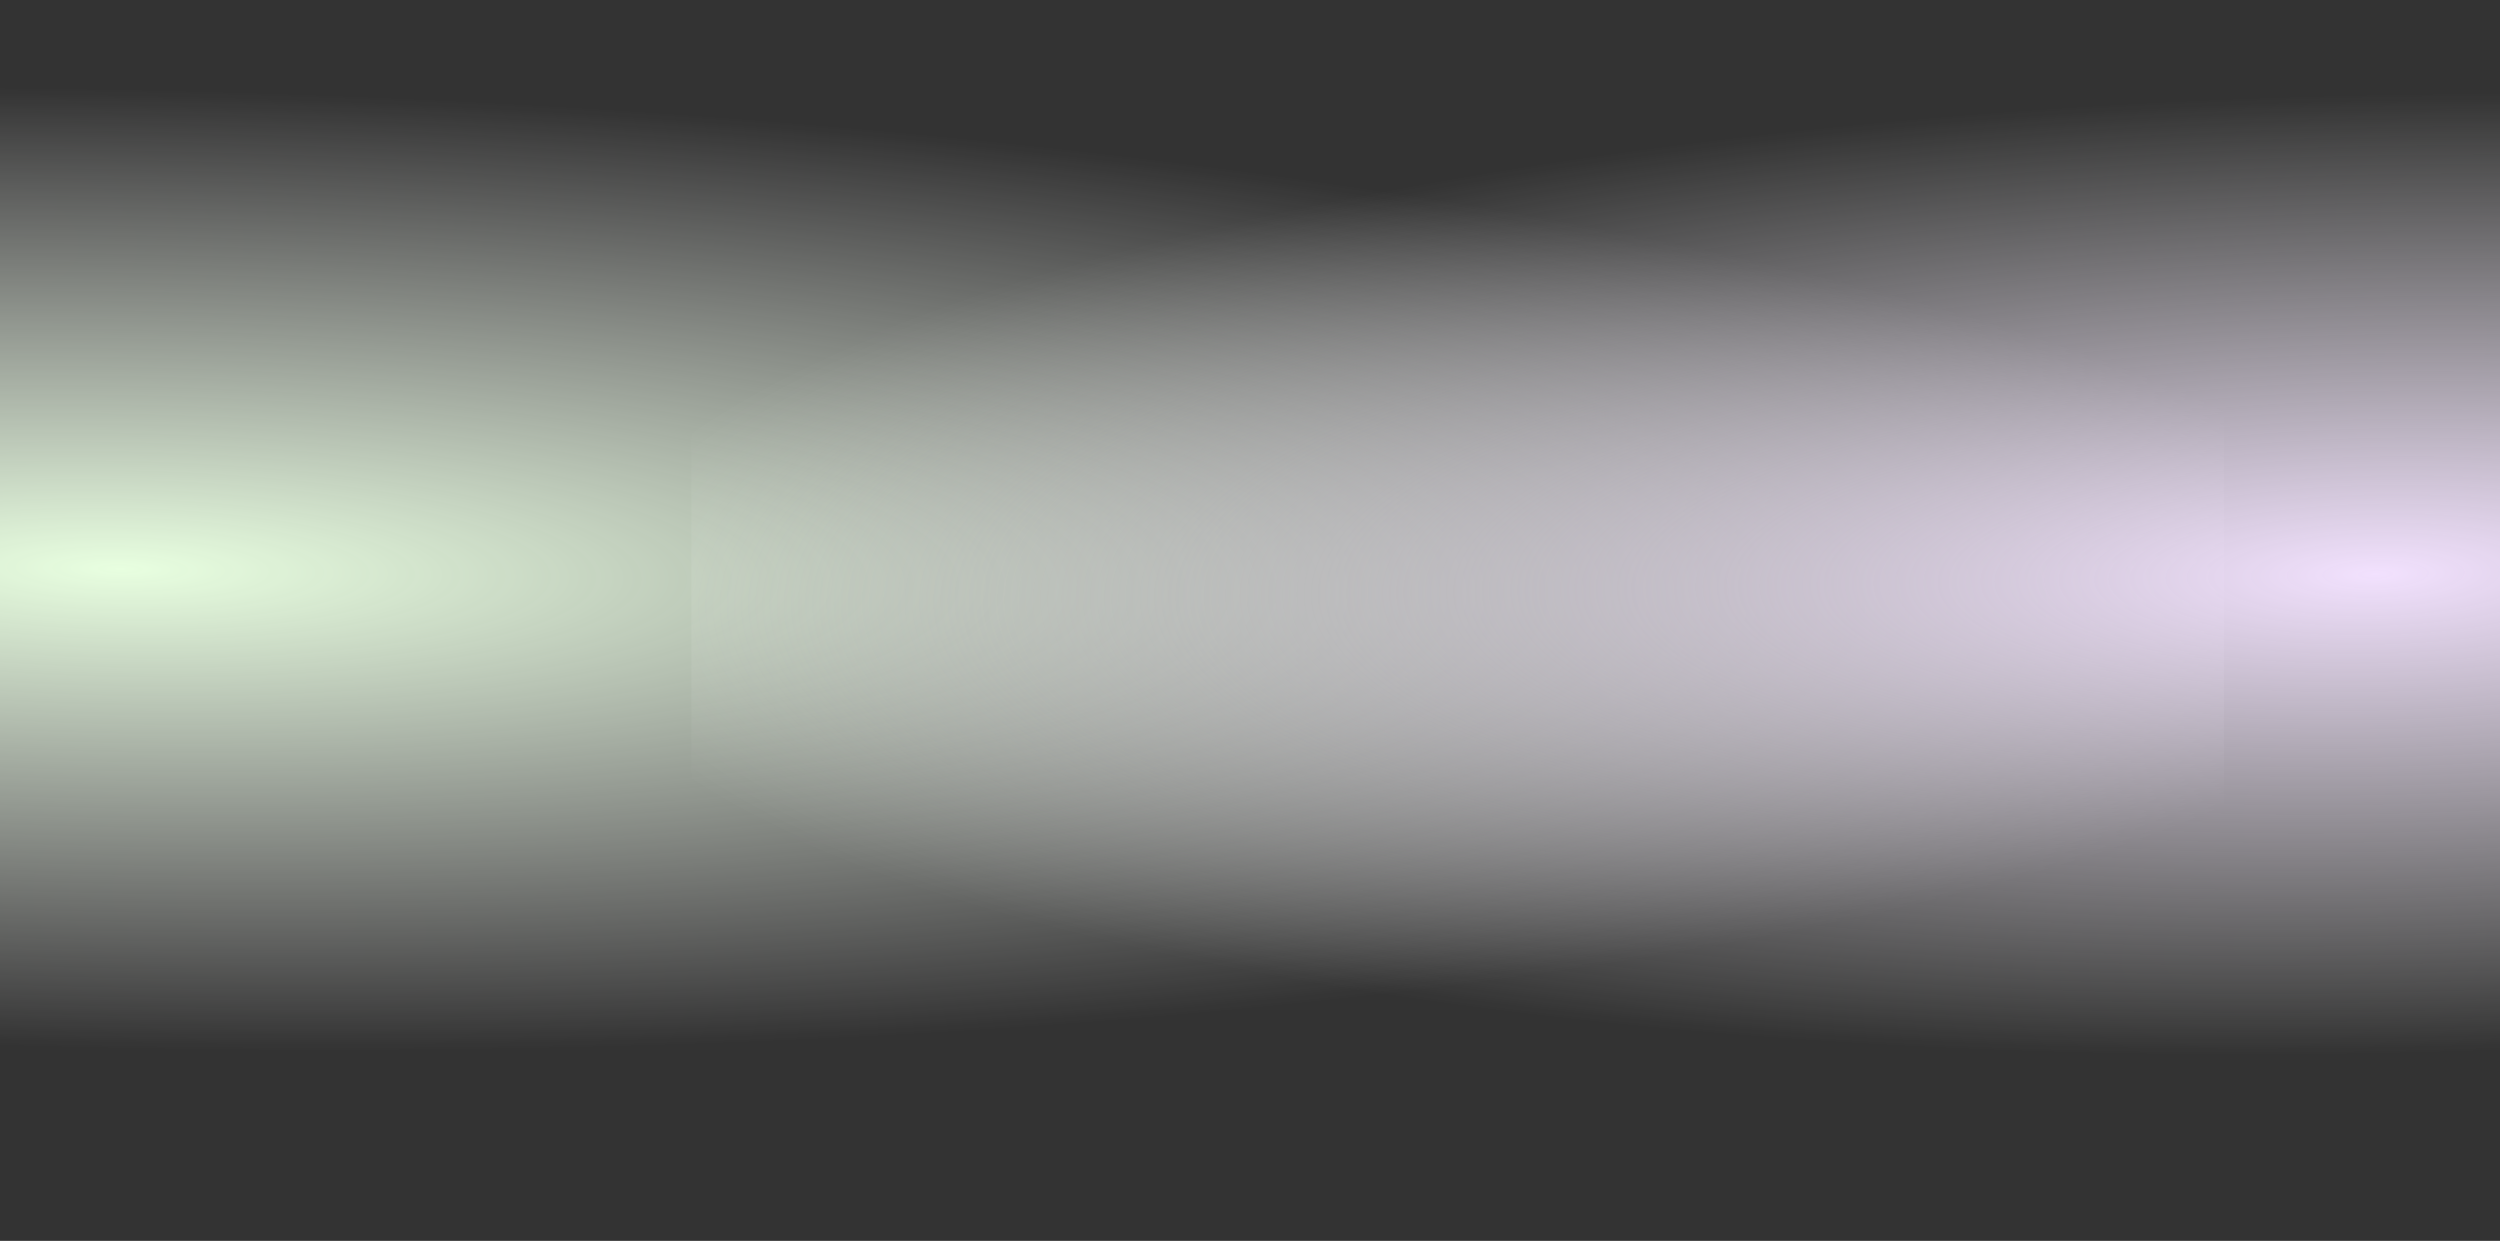
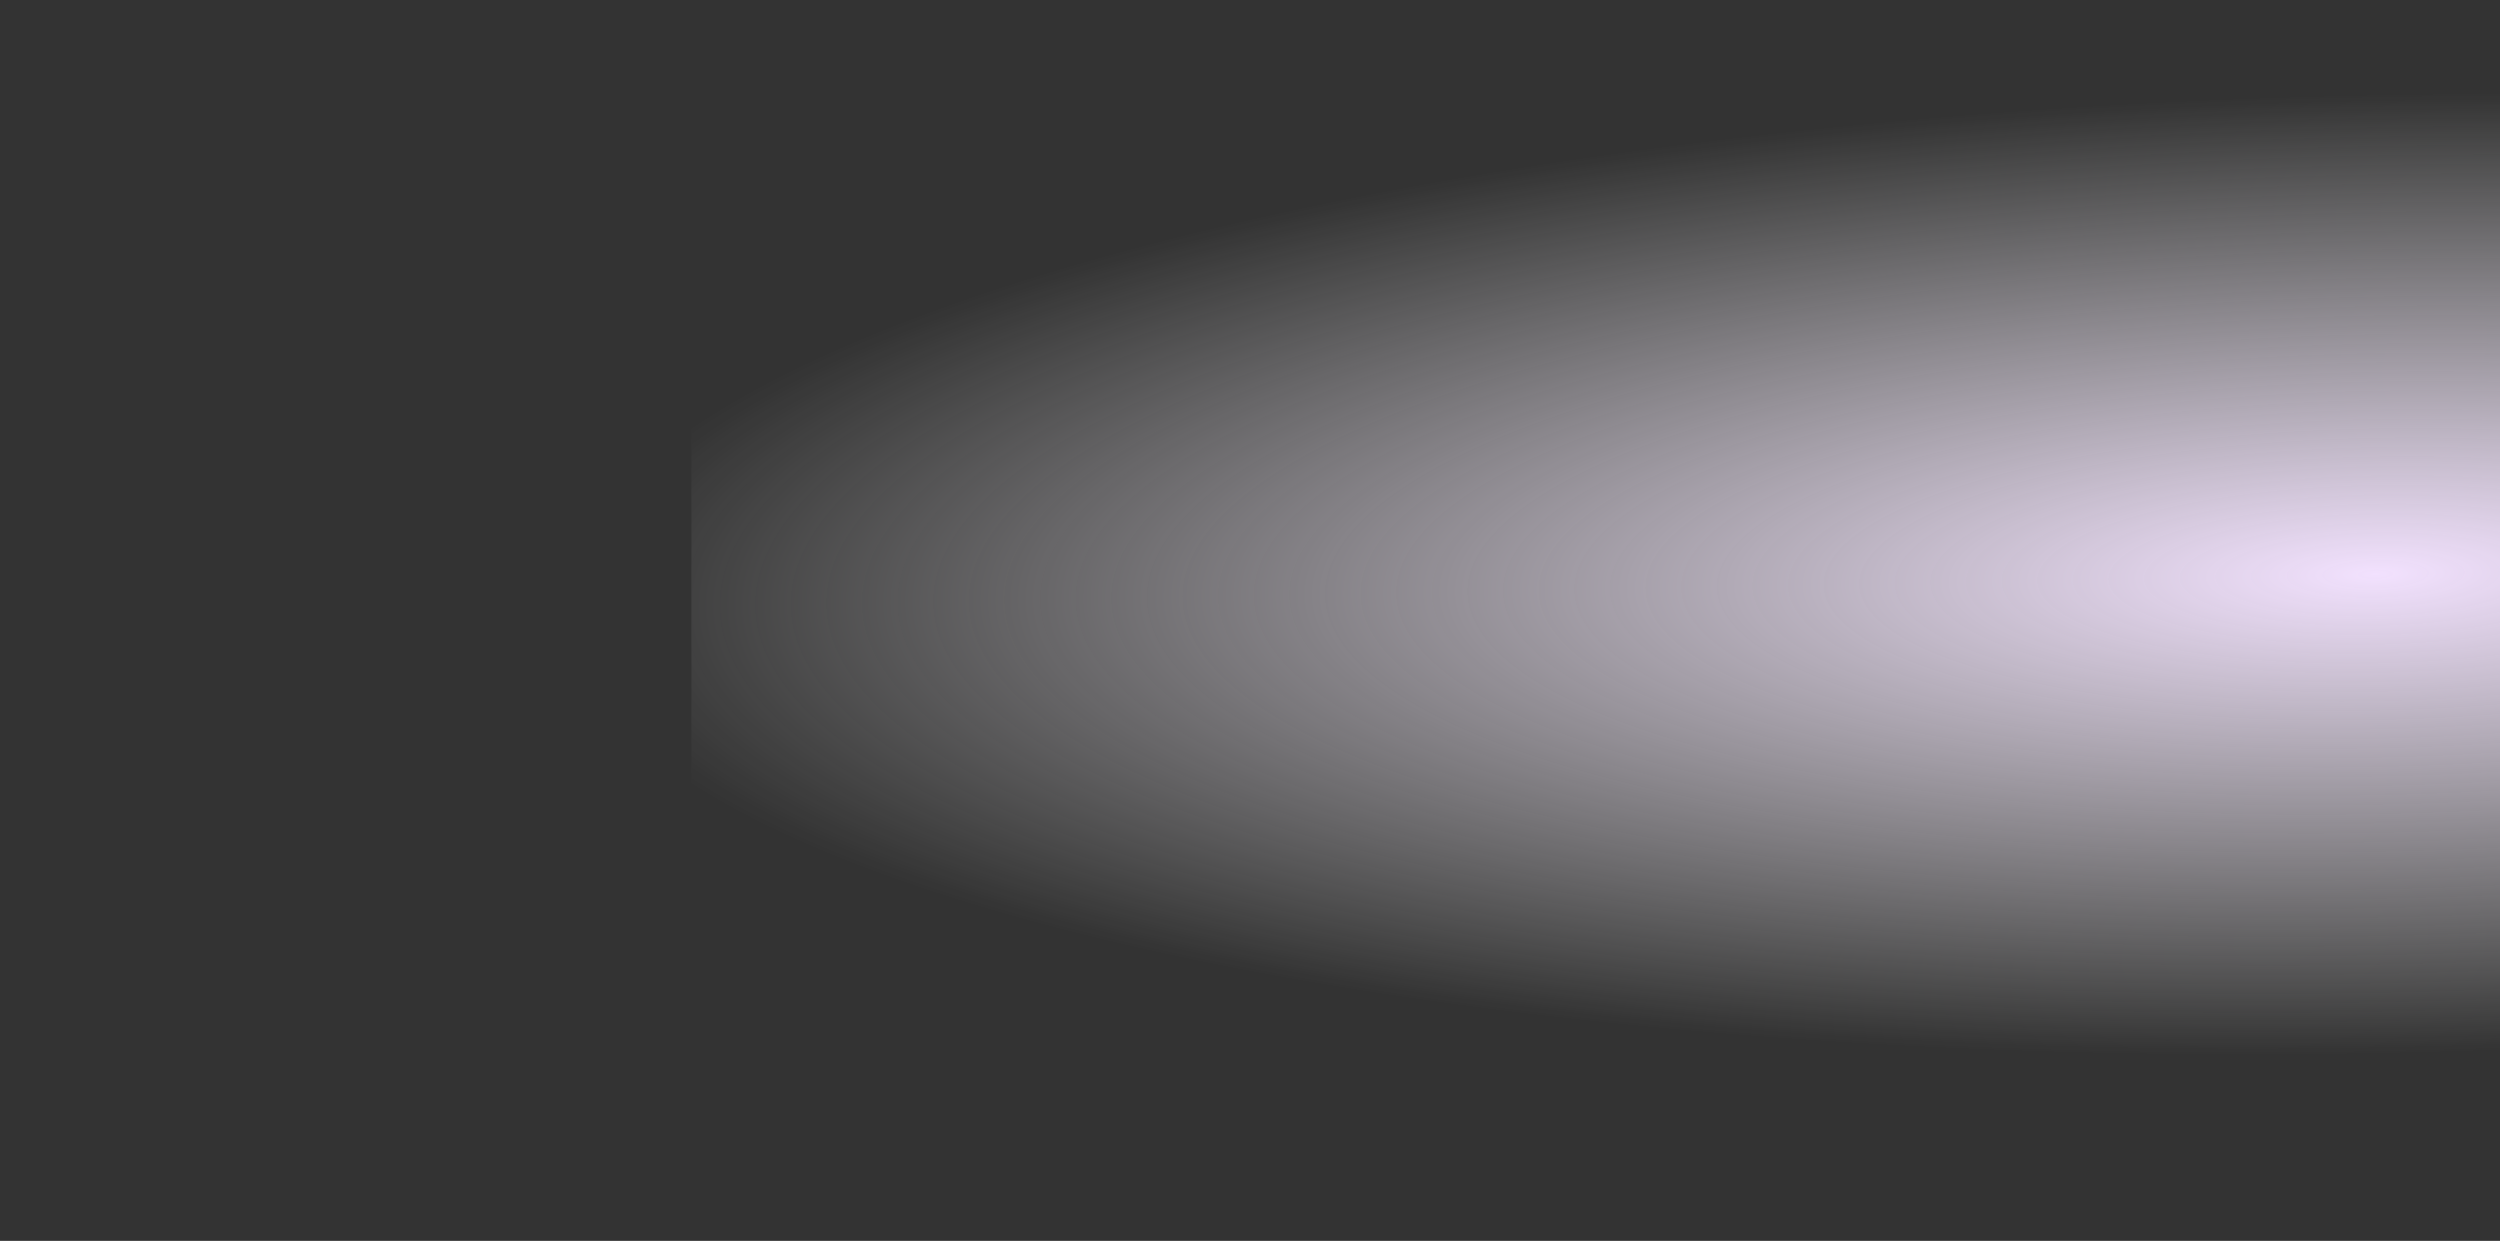
<svg xmlns="http://www.w3.org/2000/svg" width="1920" height="953" viewBox="0 0 1920 953">
  <rect x="0" y="0" width="1920" height="953" fill="#333333" stroke="none" />
  <defs>
    <radialGradient id="radial-gradient" cx="0.072" cy="0.466" r="0.388" gradientTransform="matrix(0.017, -1, 2.584, 0.045, -1.135, 0.517)" gradientUnits="objectBoundingBox">
      <stop offset="0" stop-color="#e8ffe0" />
      <stop offset="1" stop-color="#fff" stop-opacity="0" />
    </radialGradient>
    <radialGradient id="radial-gradient-2" cx="0.928" cy="0.466" r="0.388" gradientTransform="matrix(-0.017, -1, -2.584, 0.045, 2.15, 1.374)" gradientUnits="objectBoundingBox">
      <stop offset="0" stop-color="#f2e1fe" />
      <stop offset="1" stop-color="#fff" stop-opacity="0" />
    </radialGradient>
  </defs>
  <g id="组_84974" data-name="组 84974" transform="translate(0 -24664.584)">
-     <rect id="矩形_40002" data-name="矩形 40002" width="1708" height="953" transform="translate(0 24664.584)" fill="url(#radial-gradient)" />
    <rect id="矩形_40003" data-name="矩形 40003" width="1389" height="953" transform="translate(531 24664.584)" fill="url(#radial-gradient-2)" />
  </g>
</svg>